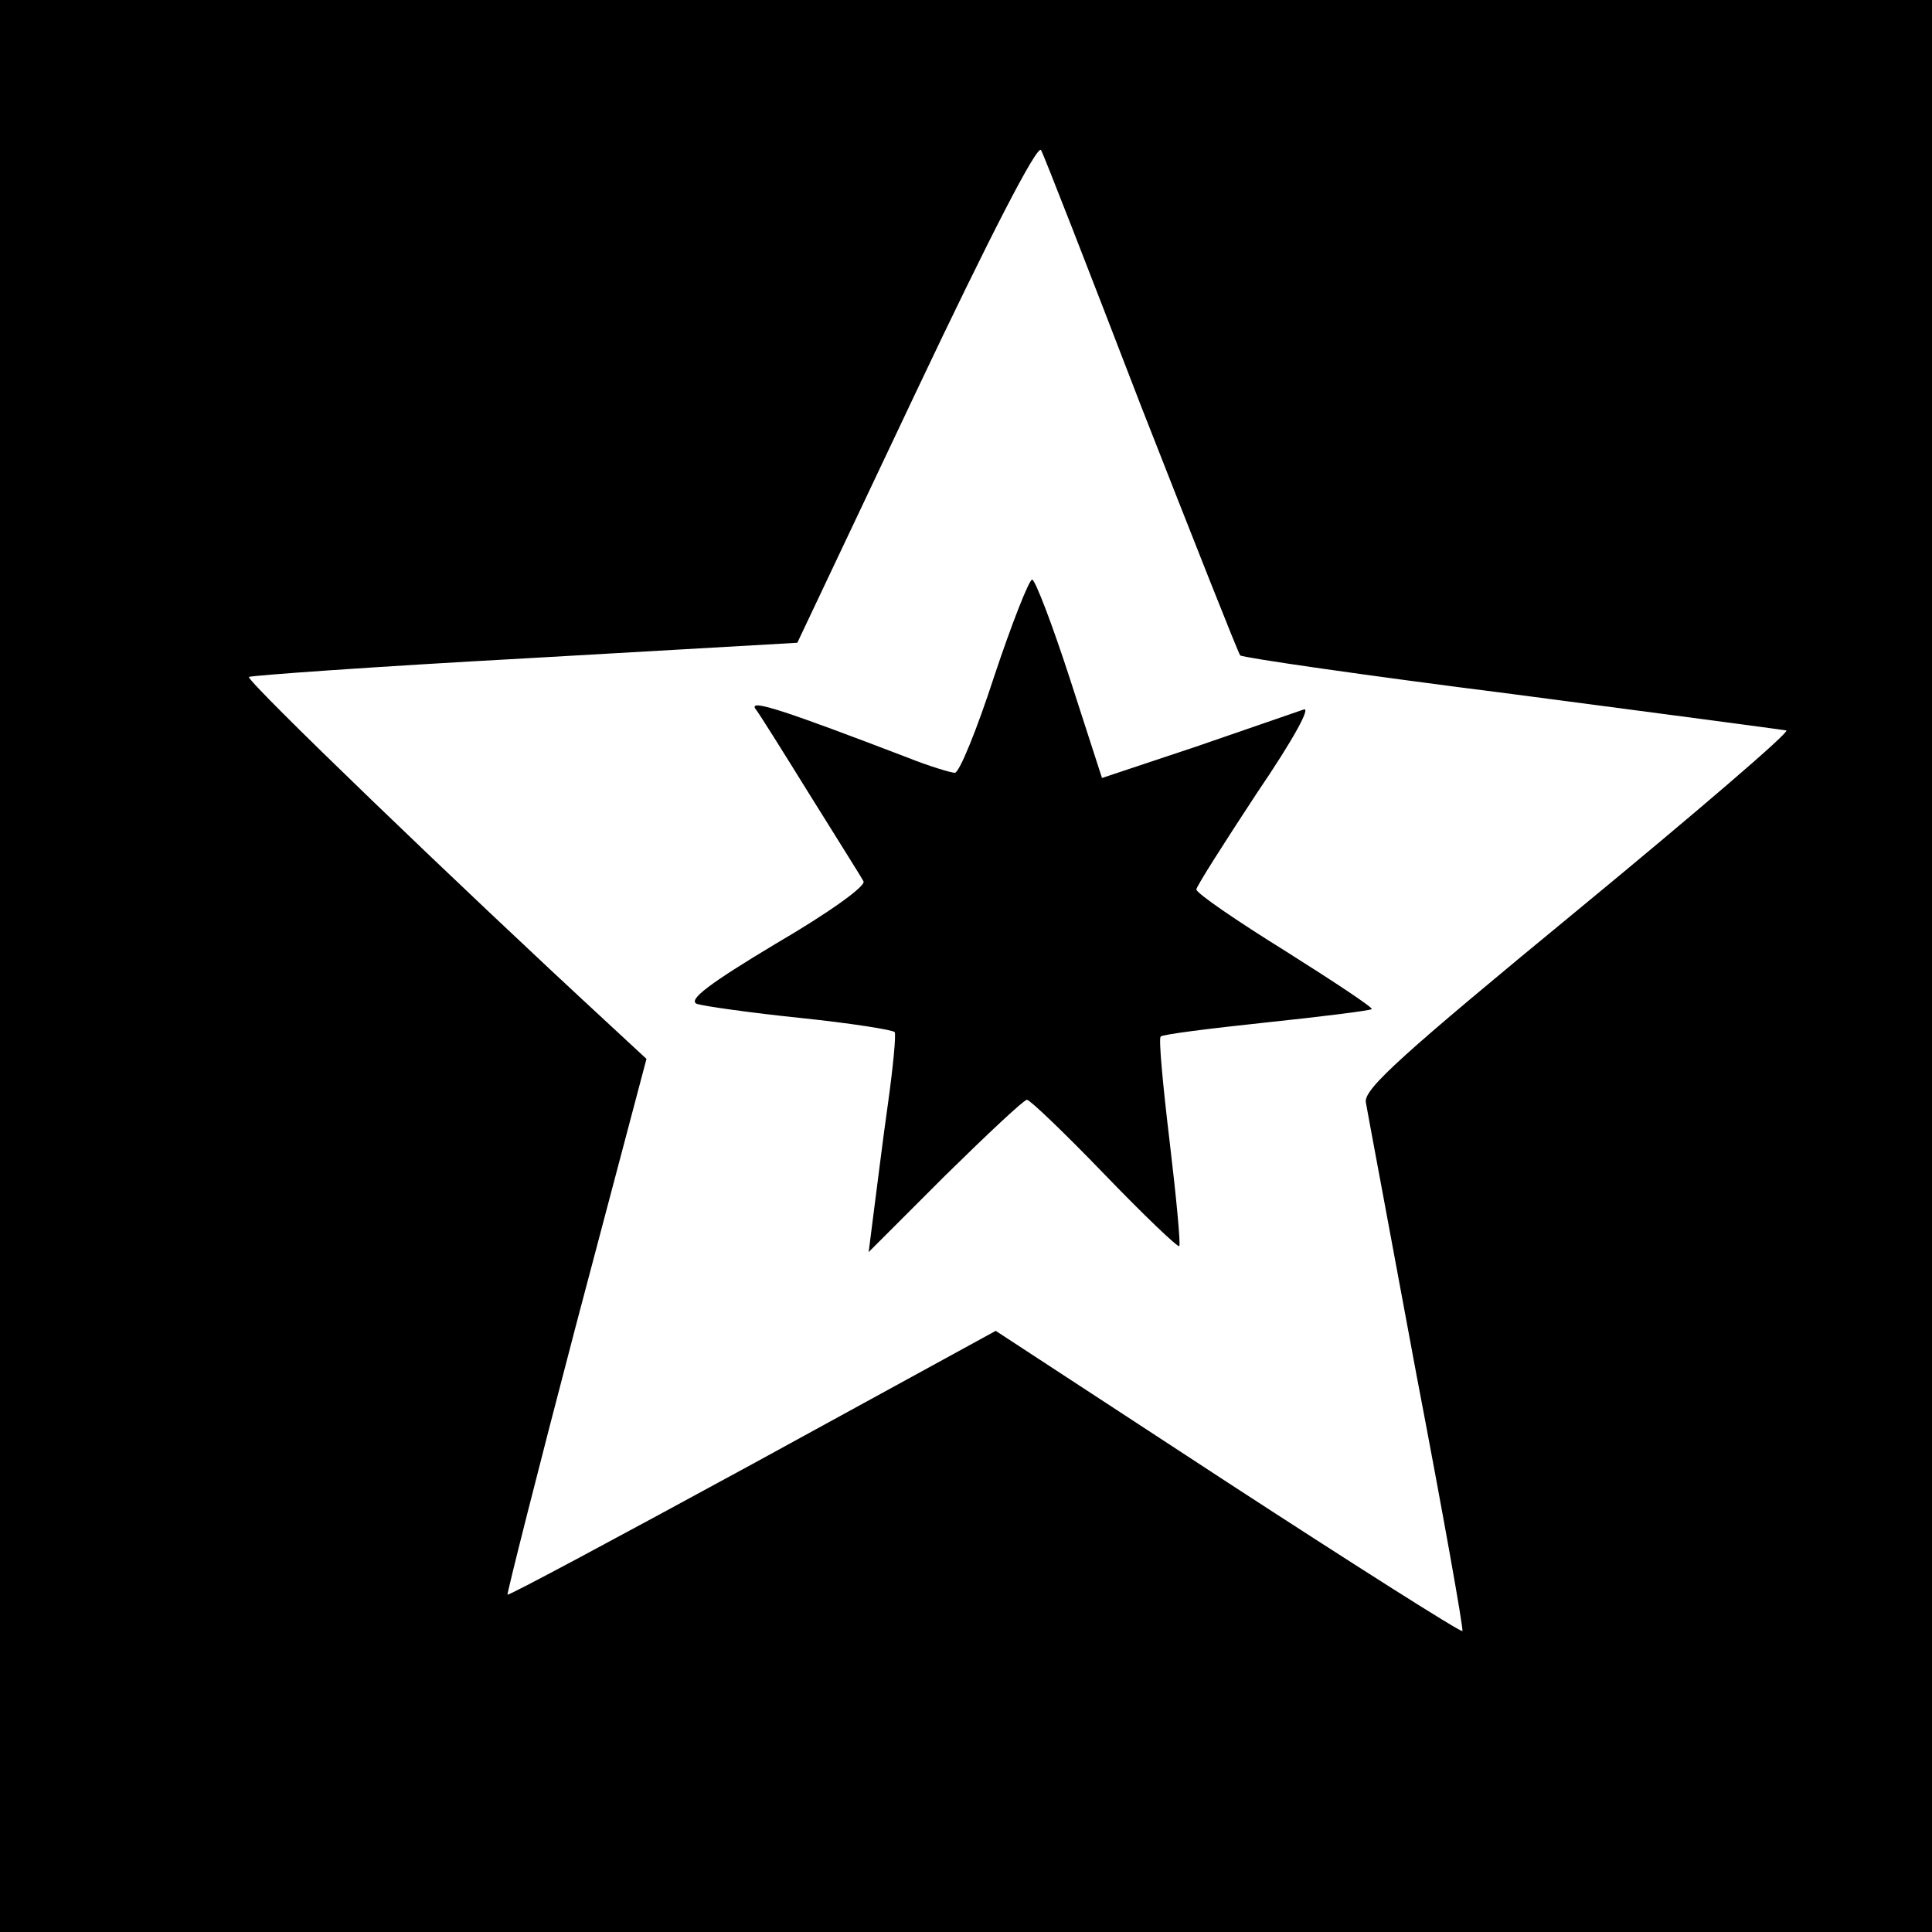
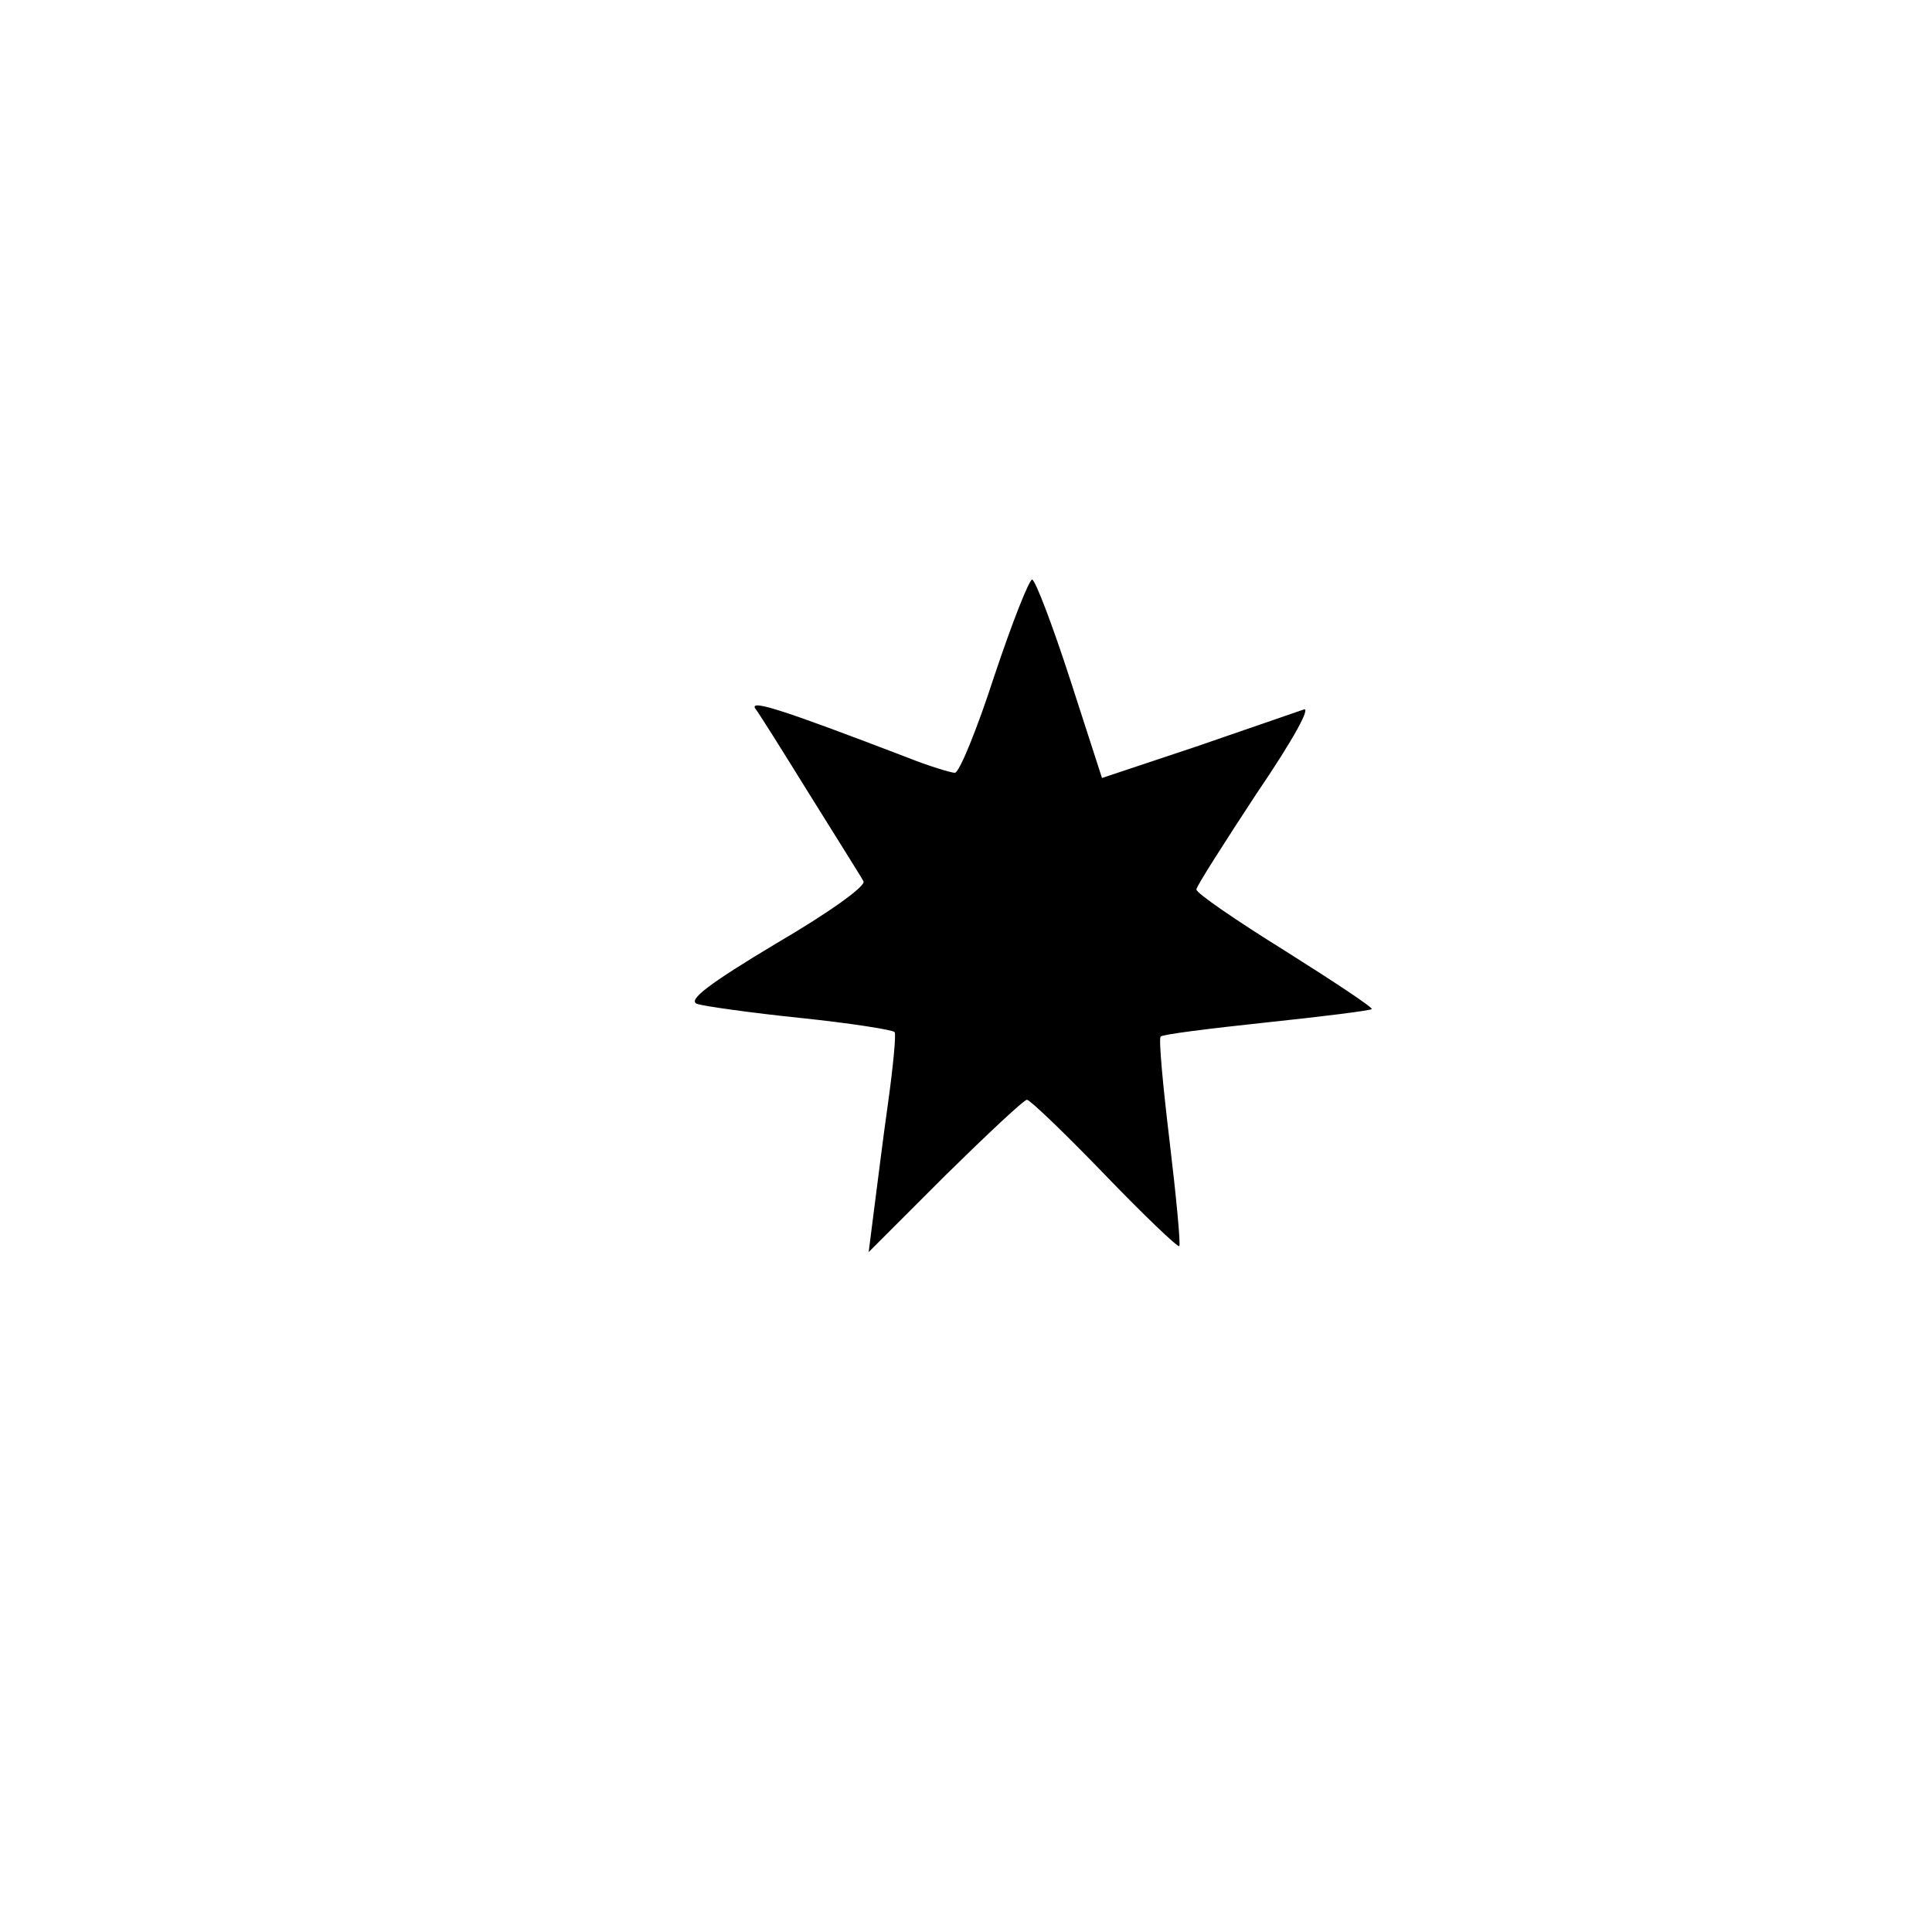
<svg xmlns="http://www.w3.org/2000/svg" version="1.0" width="260pt" height="260pt" viewBox="0 0 260 260" preserveAspectRatio="xMidYMid meet">
  <g transform="translate(0,260) scale(0.1,-0.1)" fill="#000000" stroke="none">
-     <path d="M0 1300 l0 -1300 1300 0 1300 0 0 1300 0 1300 -1300 0 -1300 0 0 -1300z m1535 755 c71 -181 131 -333 134 -337 3 -3 168 -27 366 -52 198 -26 364 -48 369 -49 5 -2 -121 -110 -280 -241 -237 -195 -288 -241 -286 -259 2 -12 33 -177 68 -366 36 -188 64 -345 62 -346 -2 -2 -144 88 -316 200 l-312 204 -327 -179 c-180 -98 -329 -178 -330 -176 -1 1 40 164 92 362 l95 359 -54 50 c-195 180 -485 459 -481 464 3 2 170 14 372 25 l366 21 160 338 c99 209 163 333 168 325 4 -7 64 -161 134 -343z" />
    <path d="M1338 1690 c-23 -71 -47 -130 -53 -130 -5 0 -35 9 -65 21 -162 62 -210 78 -204 66 5 -6 38 -59 74 -117 36 -58 69 -110 72 -116 4 -6 -46 -42 -118 -84 -90 -54 -119 -76 -106 -81 9 -3 72 -12 140 -19 67 -7 124 -16 126 -19 2 -3 -2 -46 -9 -96 -7 -49 -15 -115 -19 -145 l-7 -55 103 103 c57 56 106 102 110 102 4 0 51 -45 104 -100 53 -55 99 -99 101 -97 2 2 -4 66 -13 141 -9 75 -15 139 -12 141 2 3 67 11 142 19 76 8 140 16 142 18 2 2 -51 37 -116 78 -66 41 -120 78 -120 83 0 4 37 62 81 129 51 75 74 118 63 113 -11 -4 -76 -26 -145 -50 l-126 -42 -43 133 c-24 74 -47 134 -51 134 -4 0 -27 -58 -51 -130z" />
  </g>
</svg>